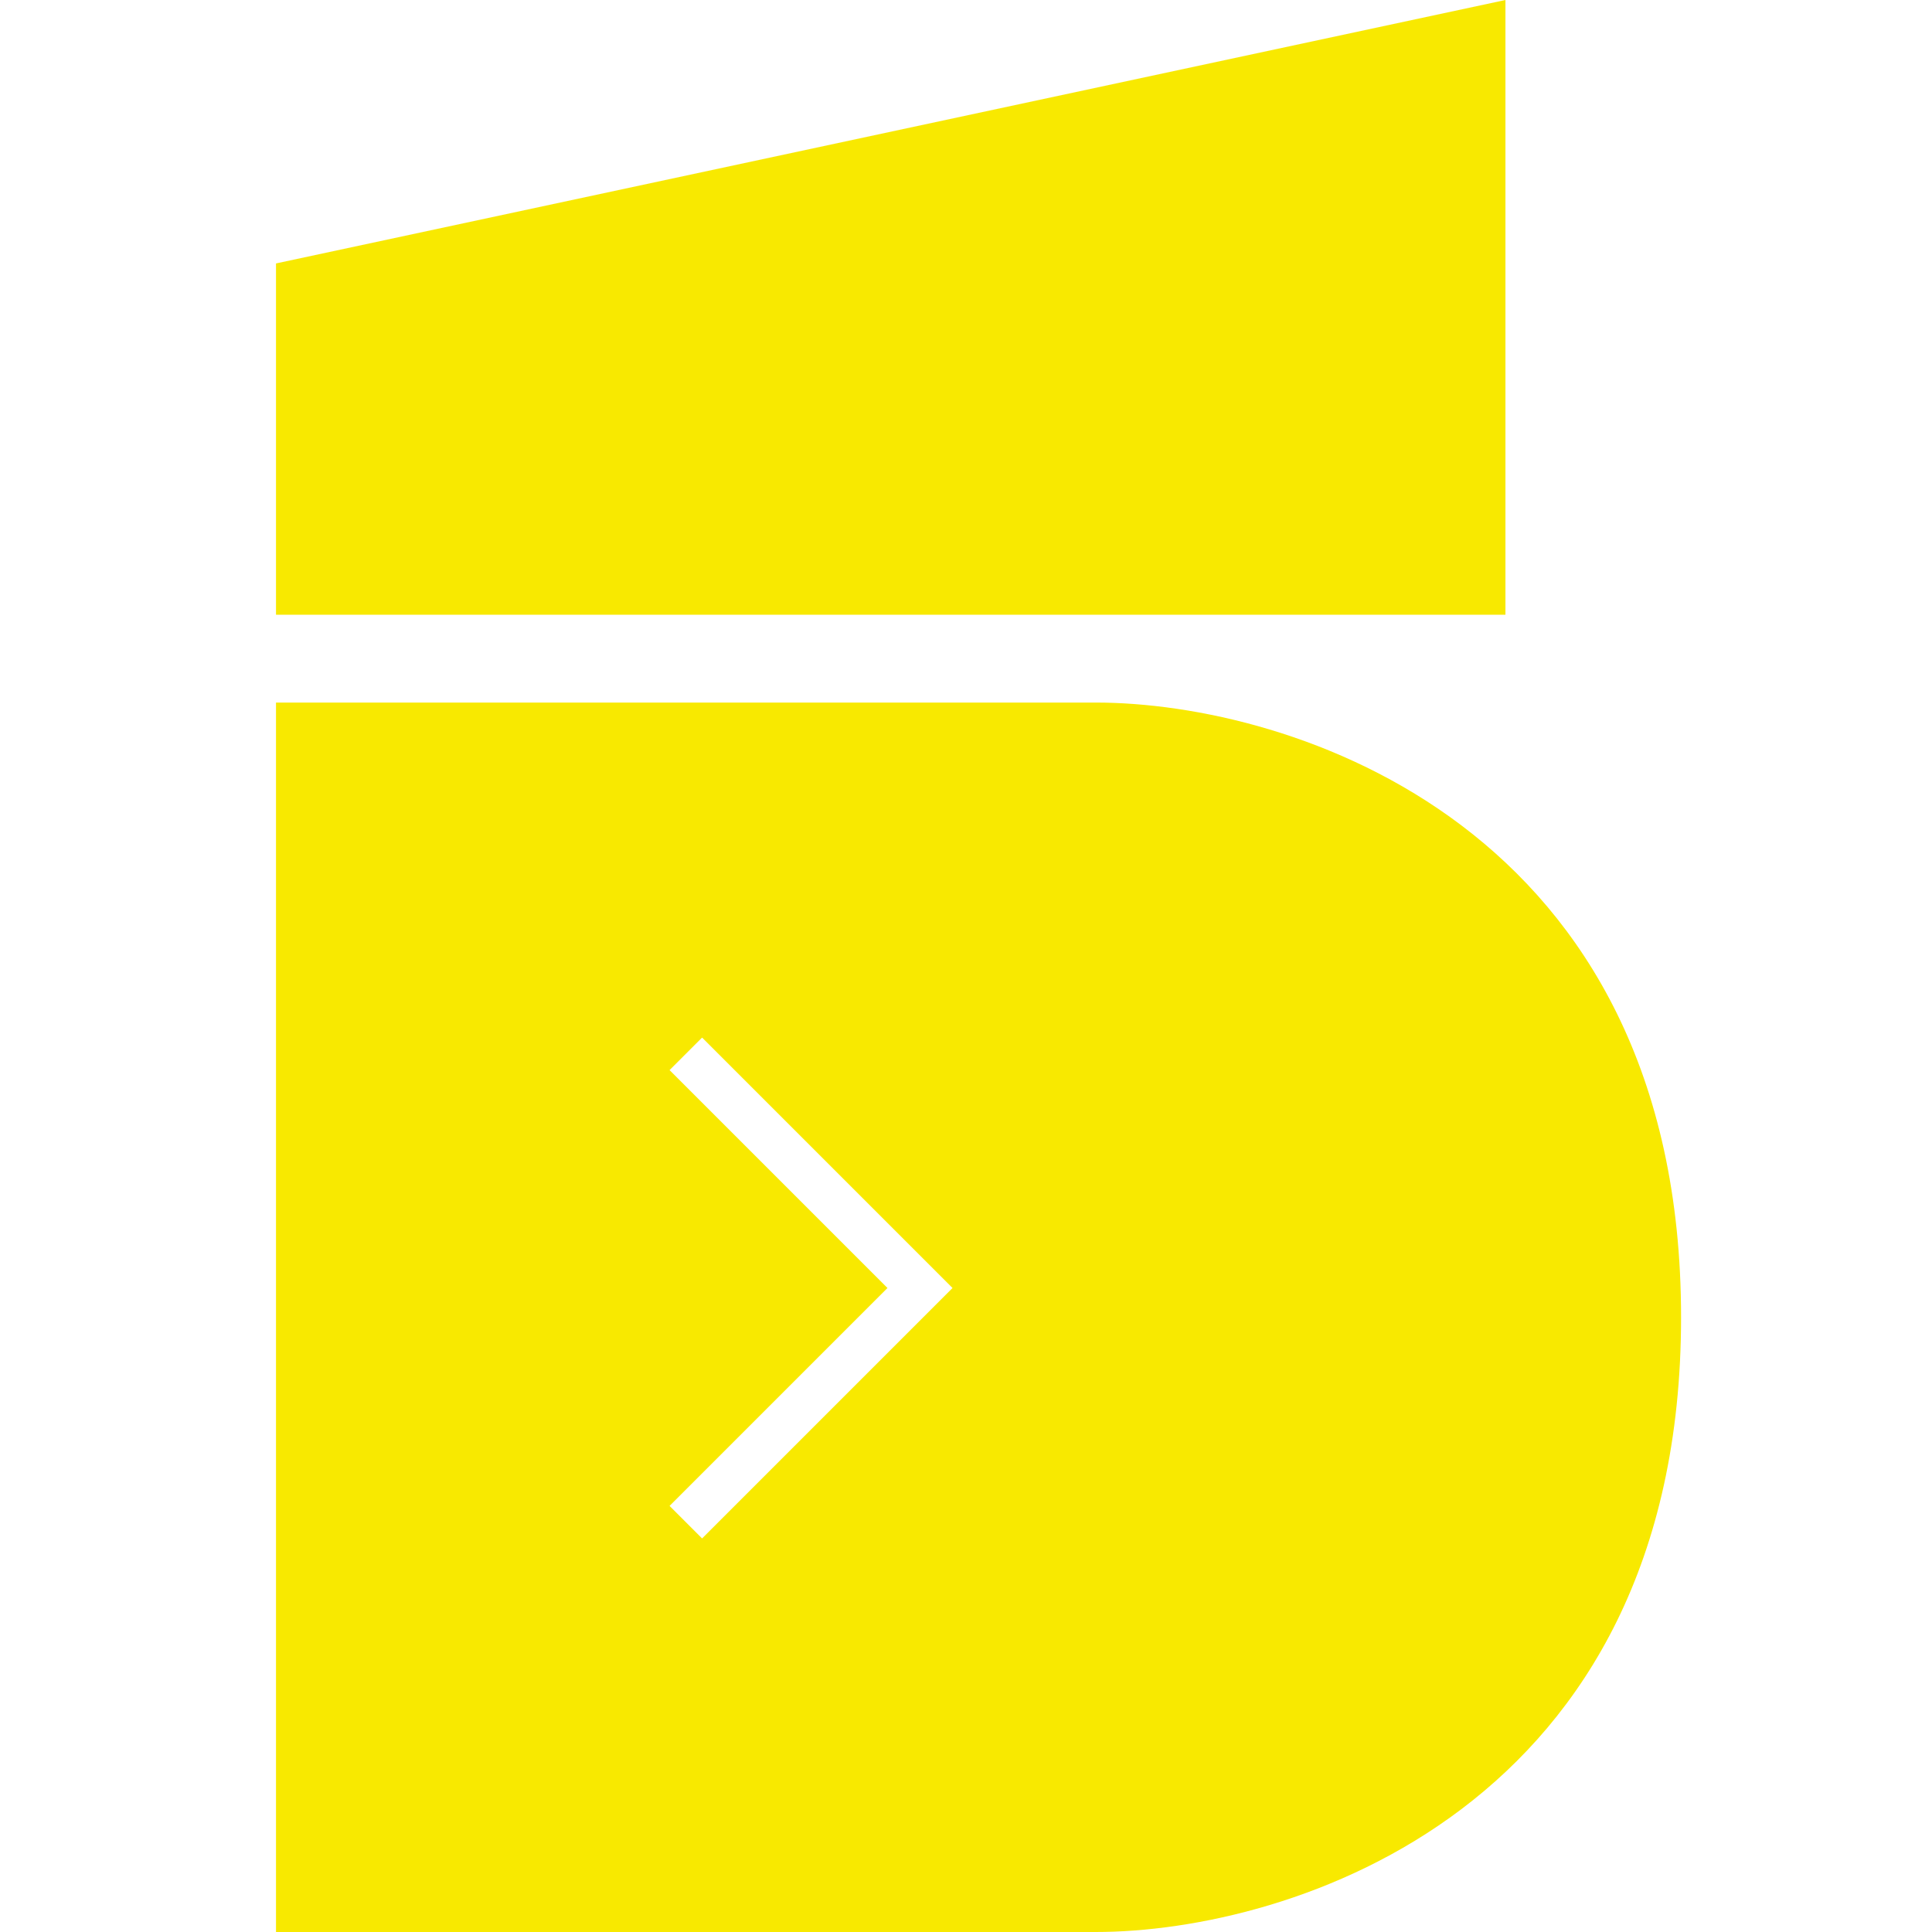
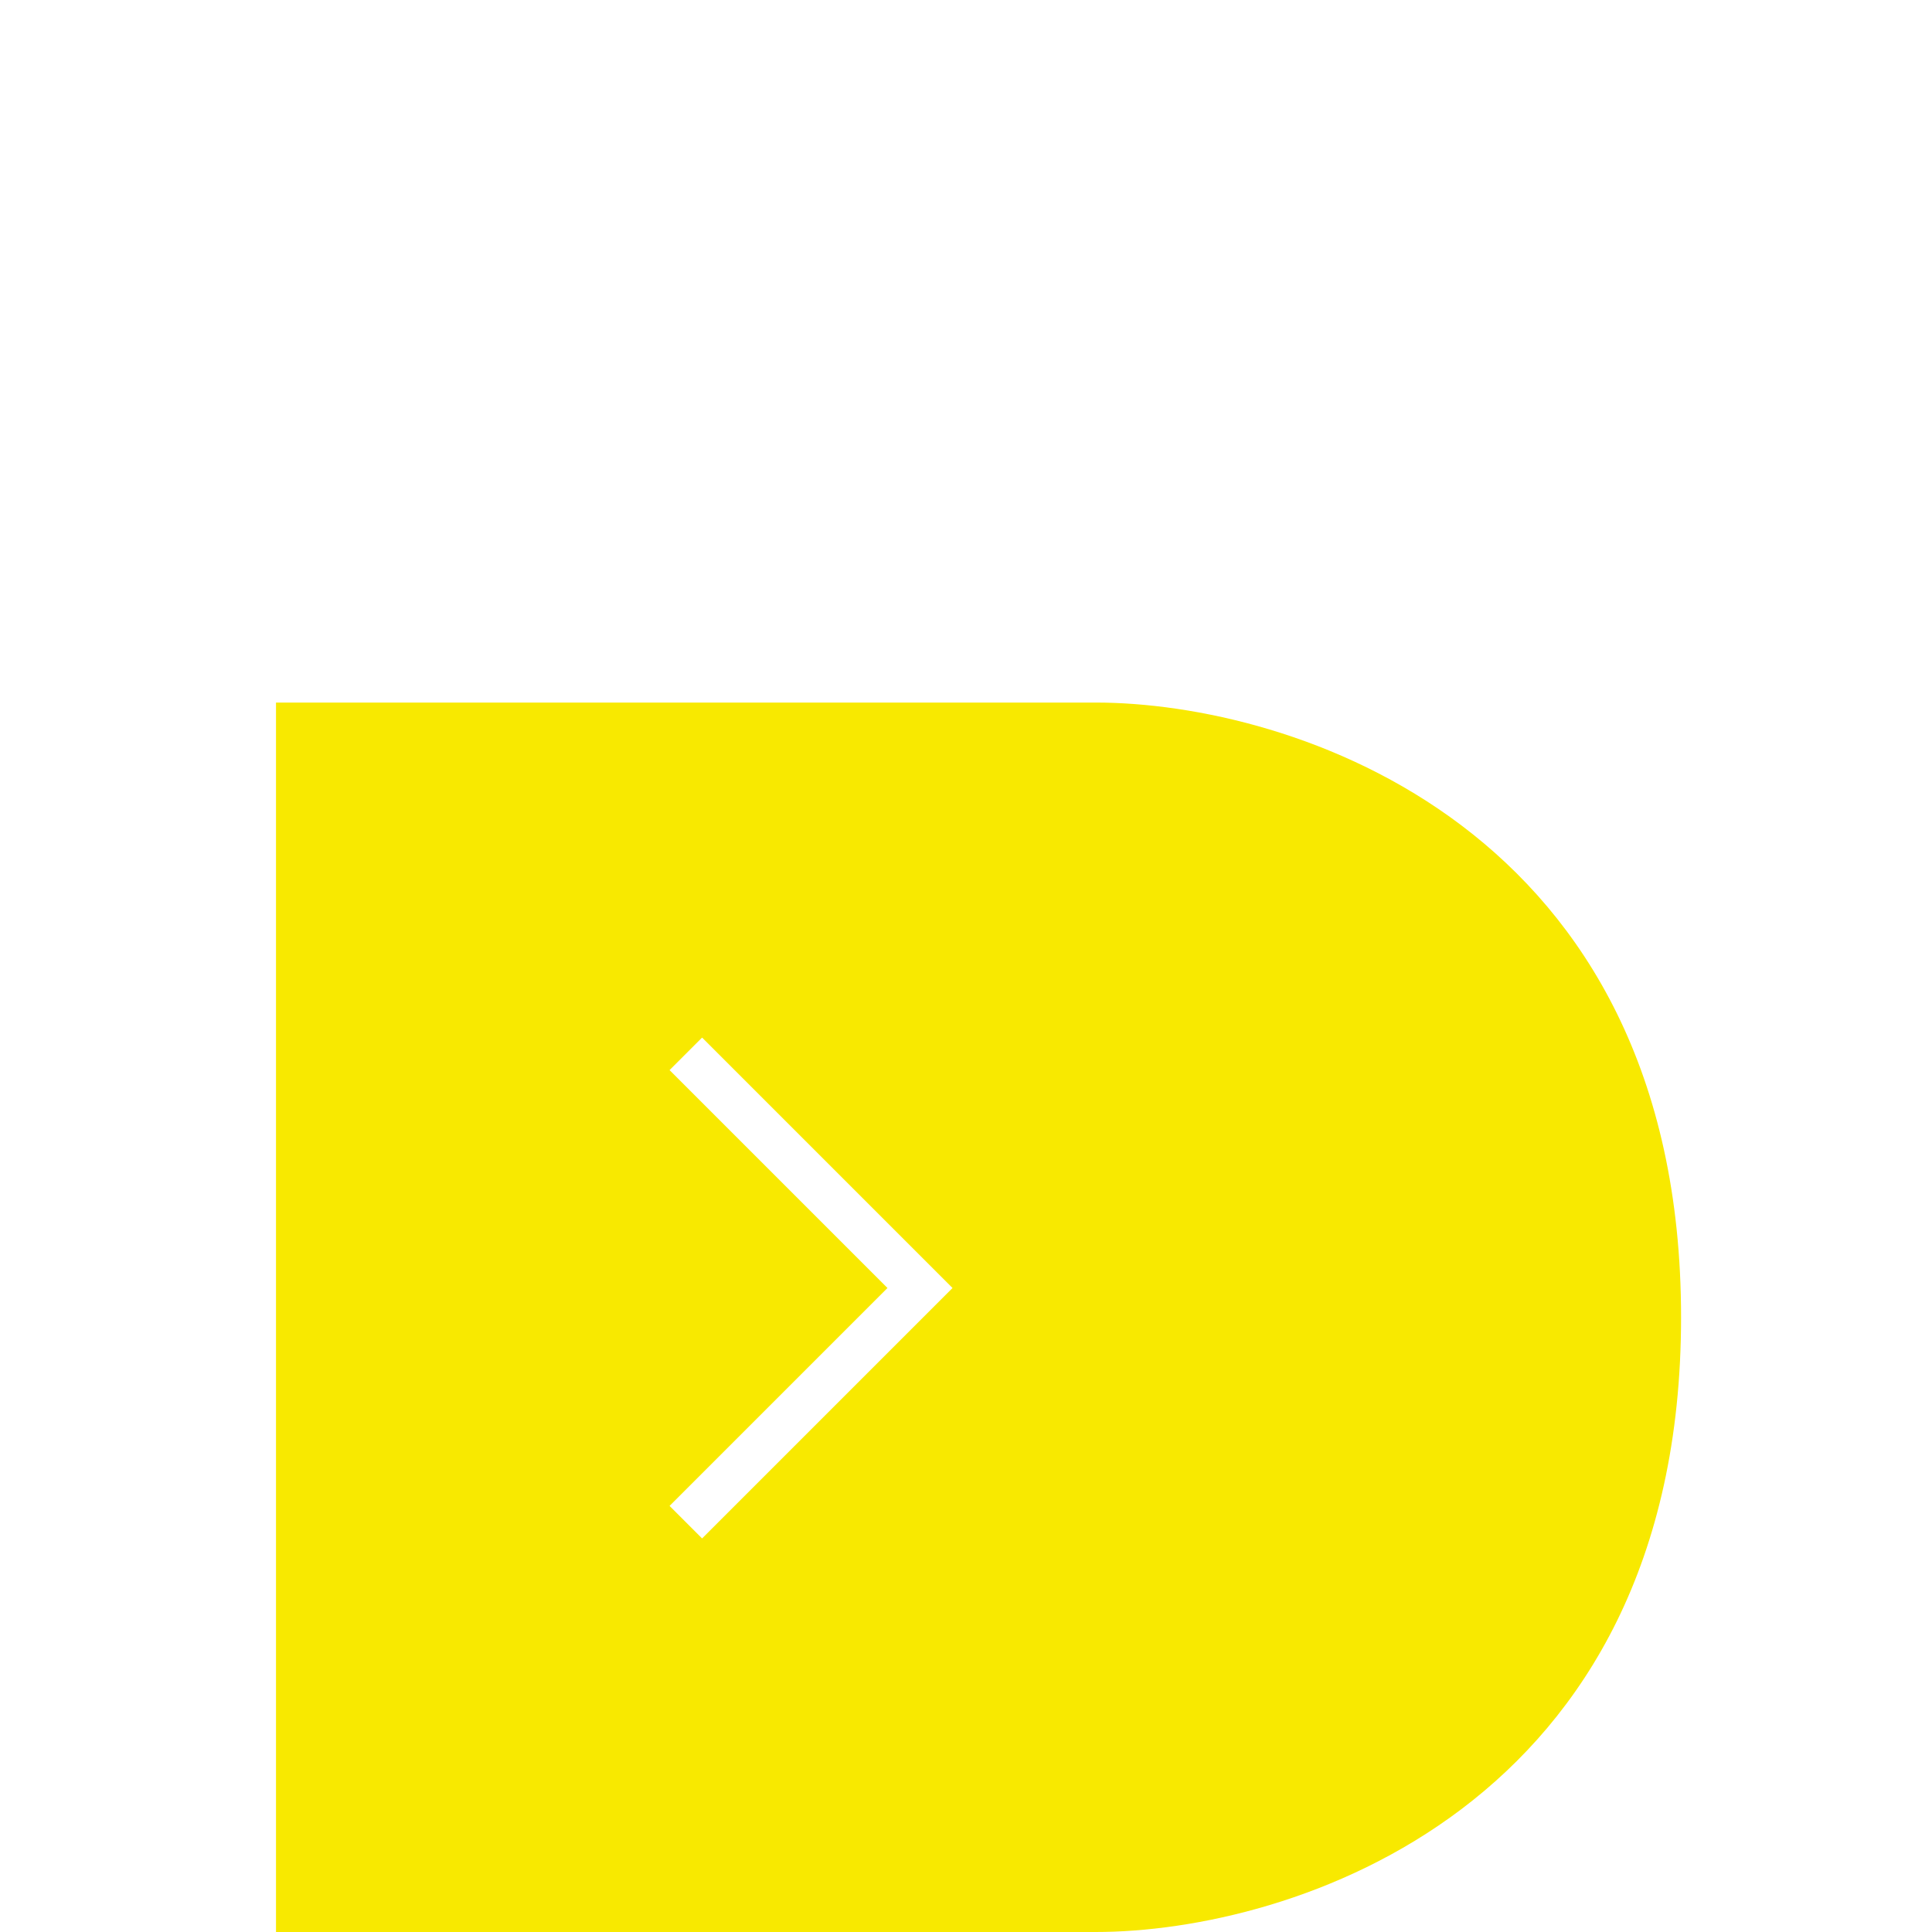
<svg xmlns="http://www.w3.org/2000/svg" width="42" height="42" viewBox="0 0 42 42" fill="none">
-   <path d="M6 13.364V5.727L32.727 0V13.364H6Z" fill="#F8E900" />
  <path fill-rule="evenodd" clip-rule="evenodd" d="M6 15.273V42H23.818C28.061 42 36.545 39.327 36.545 28.636C36.545 17.945 28.061 15.273 23.818 15.273H6ZM14.556 23.263L19.293 28L14.556 32.737L15.263 33.444L20.707 28L15.263 22.556L14.556 23.263Z" fill="#F8E900" />
</svg>